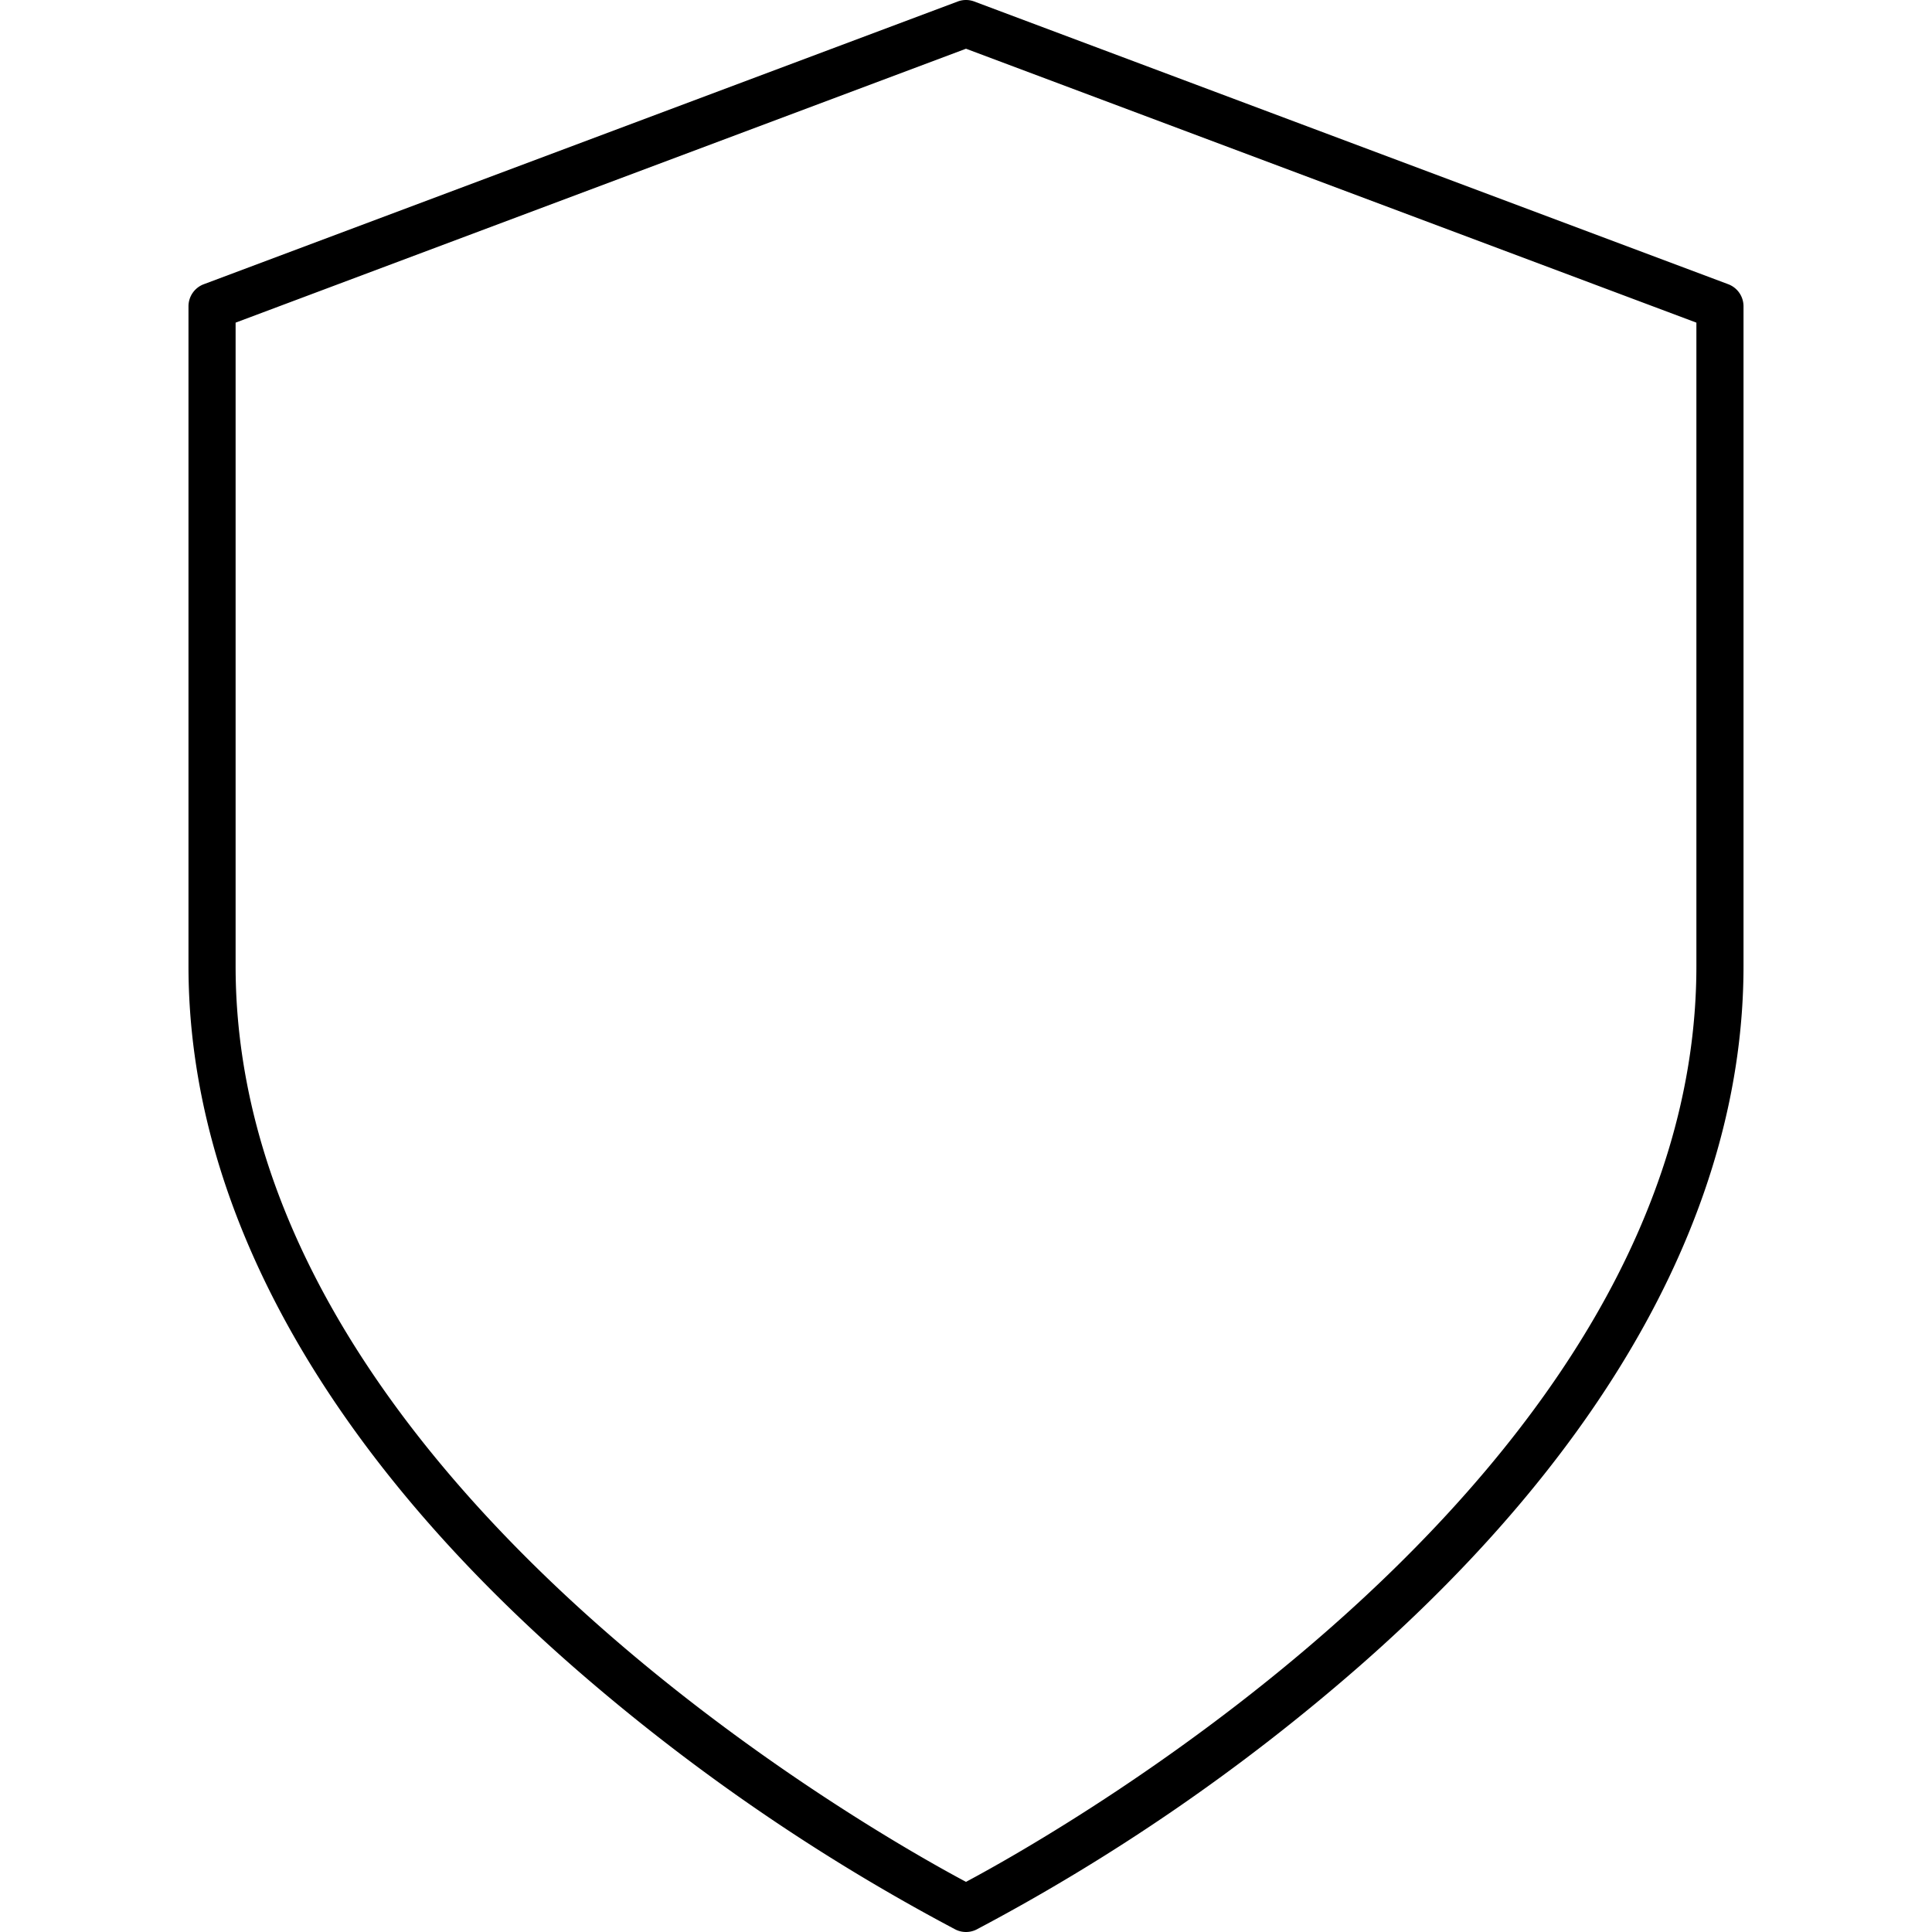
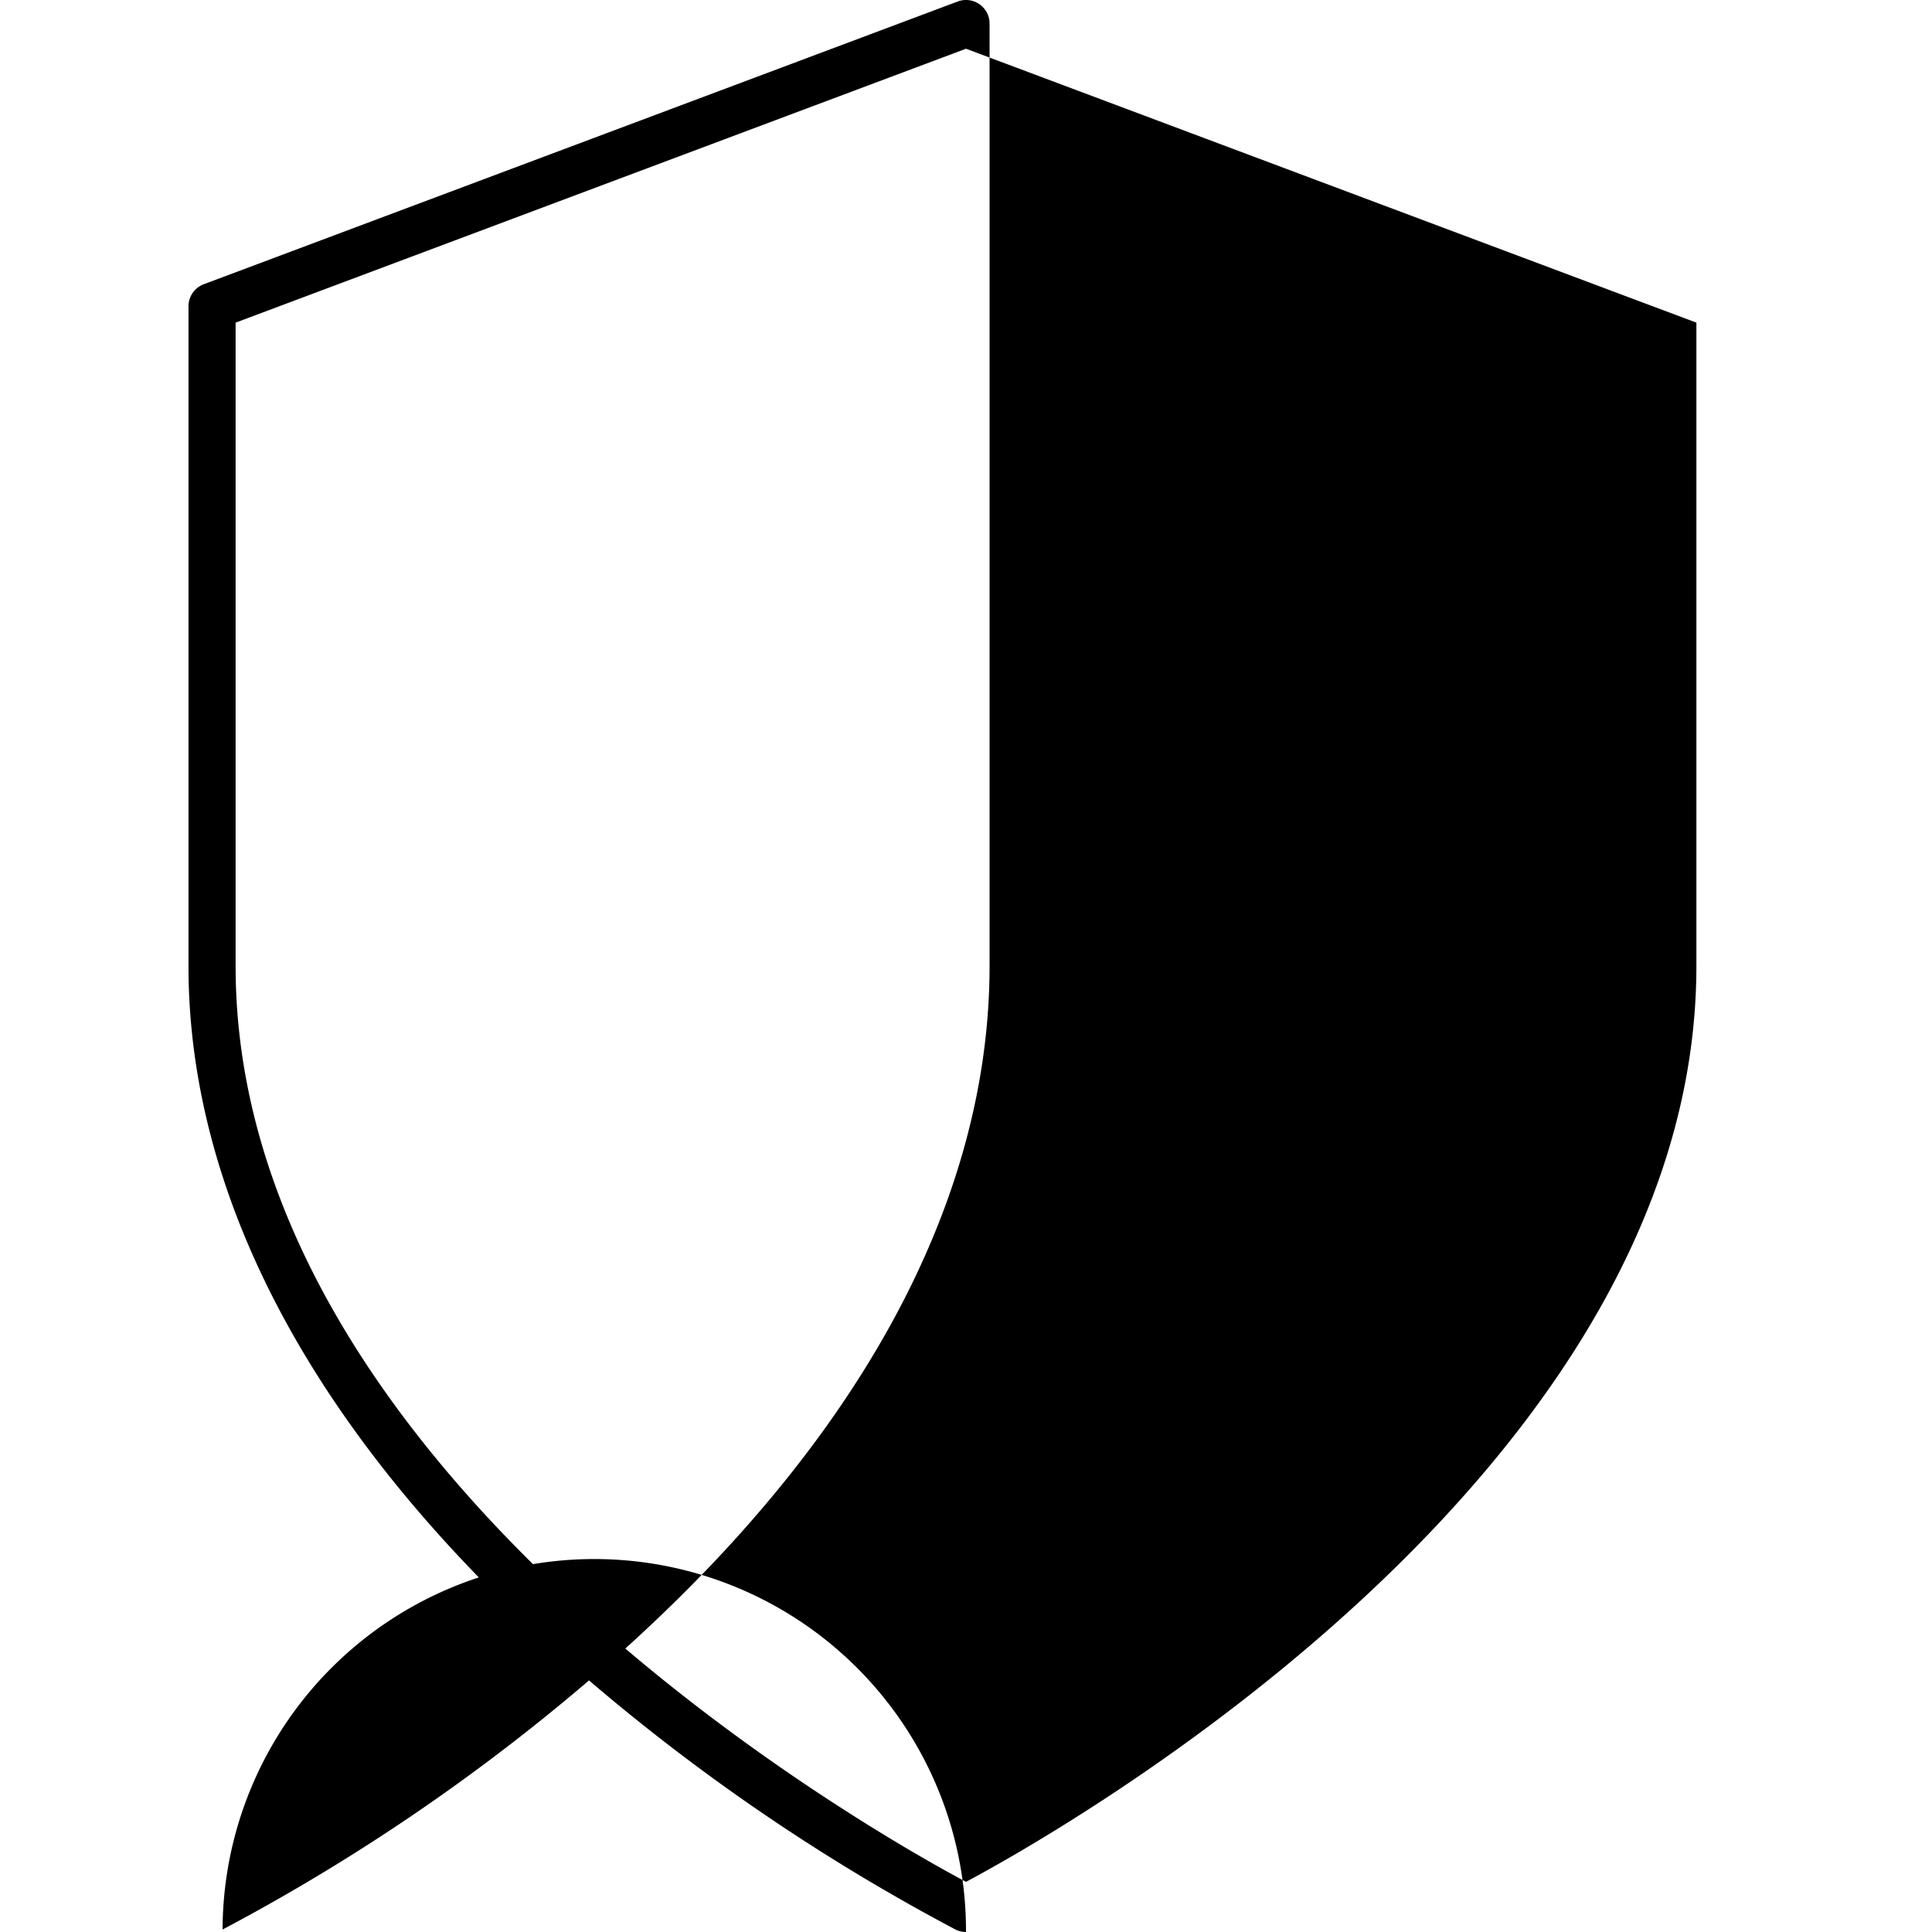
<svg xmlns="http://www.w3.org/2000/svg" id="icons-bir" width="300" height="300" viewBox="0 0 300 300">
  <title>shield</title>
-   <path id="shield-thin" d="M150,300a3.654,3.654,0,0,1-1.635-.386,311.826,311.826,0,0,1-59.311-40.763C49.941,224.627,29.268,186.988,29.268,150V47.561a3.659,3.659,0,0,1,2.375-3.426L148.716.233a3.651,3.651,0,0,1,2.568,0l117.073,43.9a3.659,3.659,0,0,1,2.375,3.426V150c0,36.988-20.673,74.627-59.786,108.851a311.826,311.826,0,0,1-59.311,40.763A3.654,3.654,0,0,1,150,300ZM36.585,50.1V150c0,78.981,99.355,134.727,113.415,142.214C164.048,284.726,263.415,228.93,263.415,150V50.1L150,7.566Z" />
+   <path id="shield-thin" d="M150,300a3.654,3.654,0,0,1-1.635-.386,311.826,311.826,0,0,1-59.311-40.763C49.941,224.627,29.268,186.988,29.268,150V47.561a3.659,3.659,0,0,1,2.375-3.426L148.716.233a3.651,3.651,0,0,1,2.568,0a3.659,3.659,0,0,1,2.375,3.426V150c0,36.988-20.673,74.627-59.786,108.851a311.826,311.826,0,0,1-59.311,40.763A3.654,3.654,0,0,1,150,300ZM36.585,50.1V150c0,78.981,99.355,134.727,113.415,142.214C164.048,284.726,263.415,228.93,263.415,150V50.1L150,7.566Z" />
</svg>